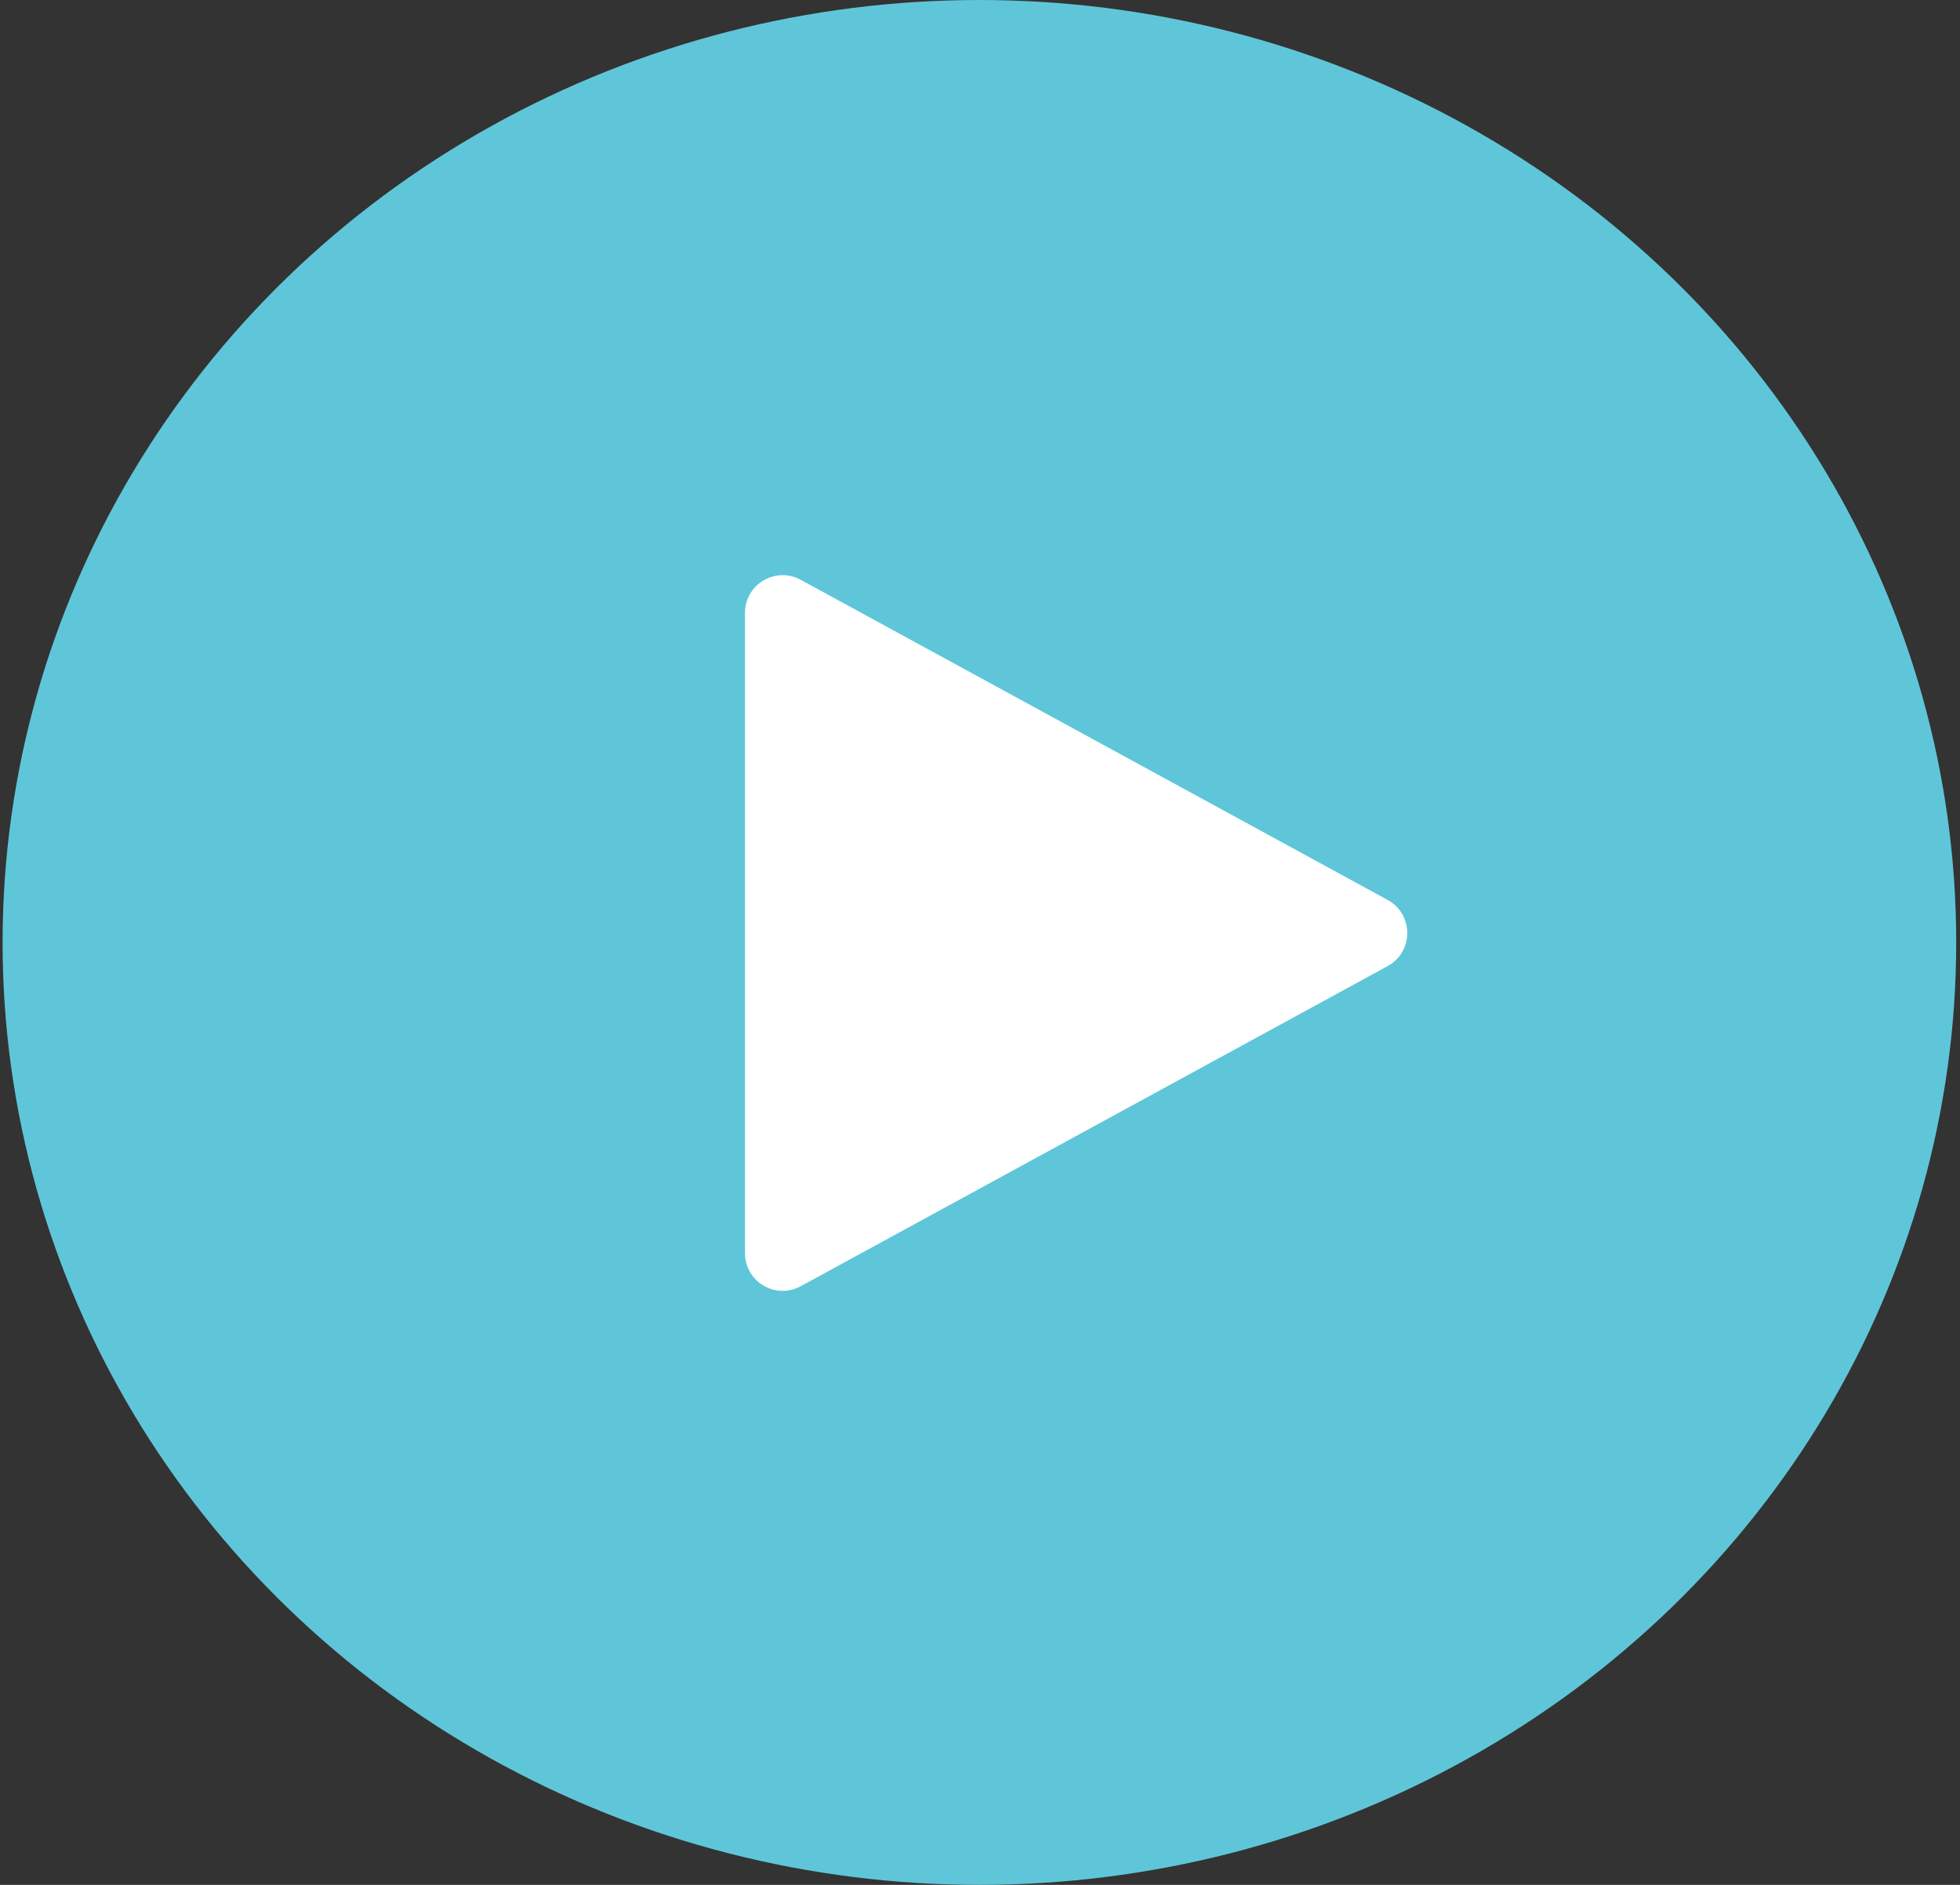
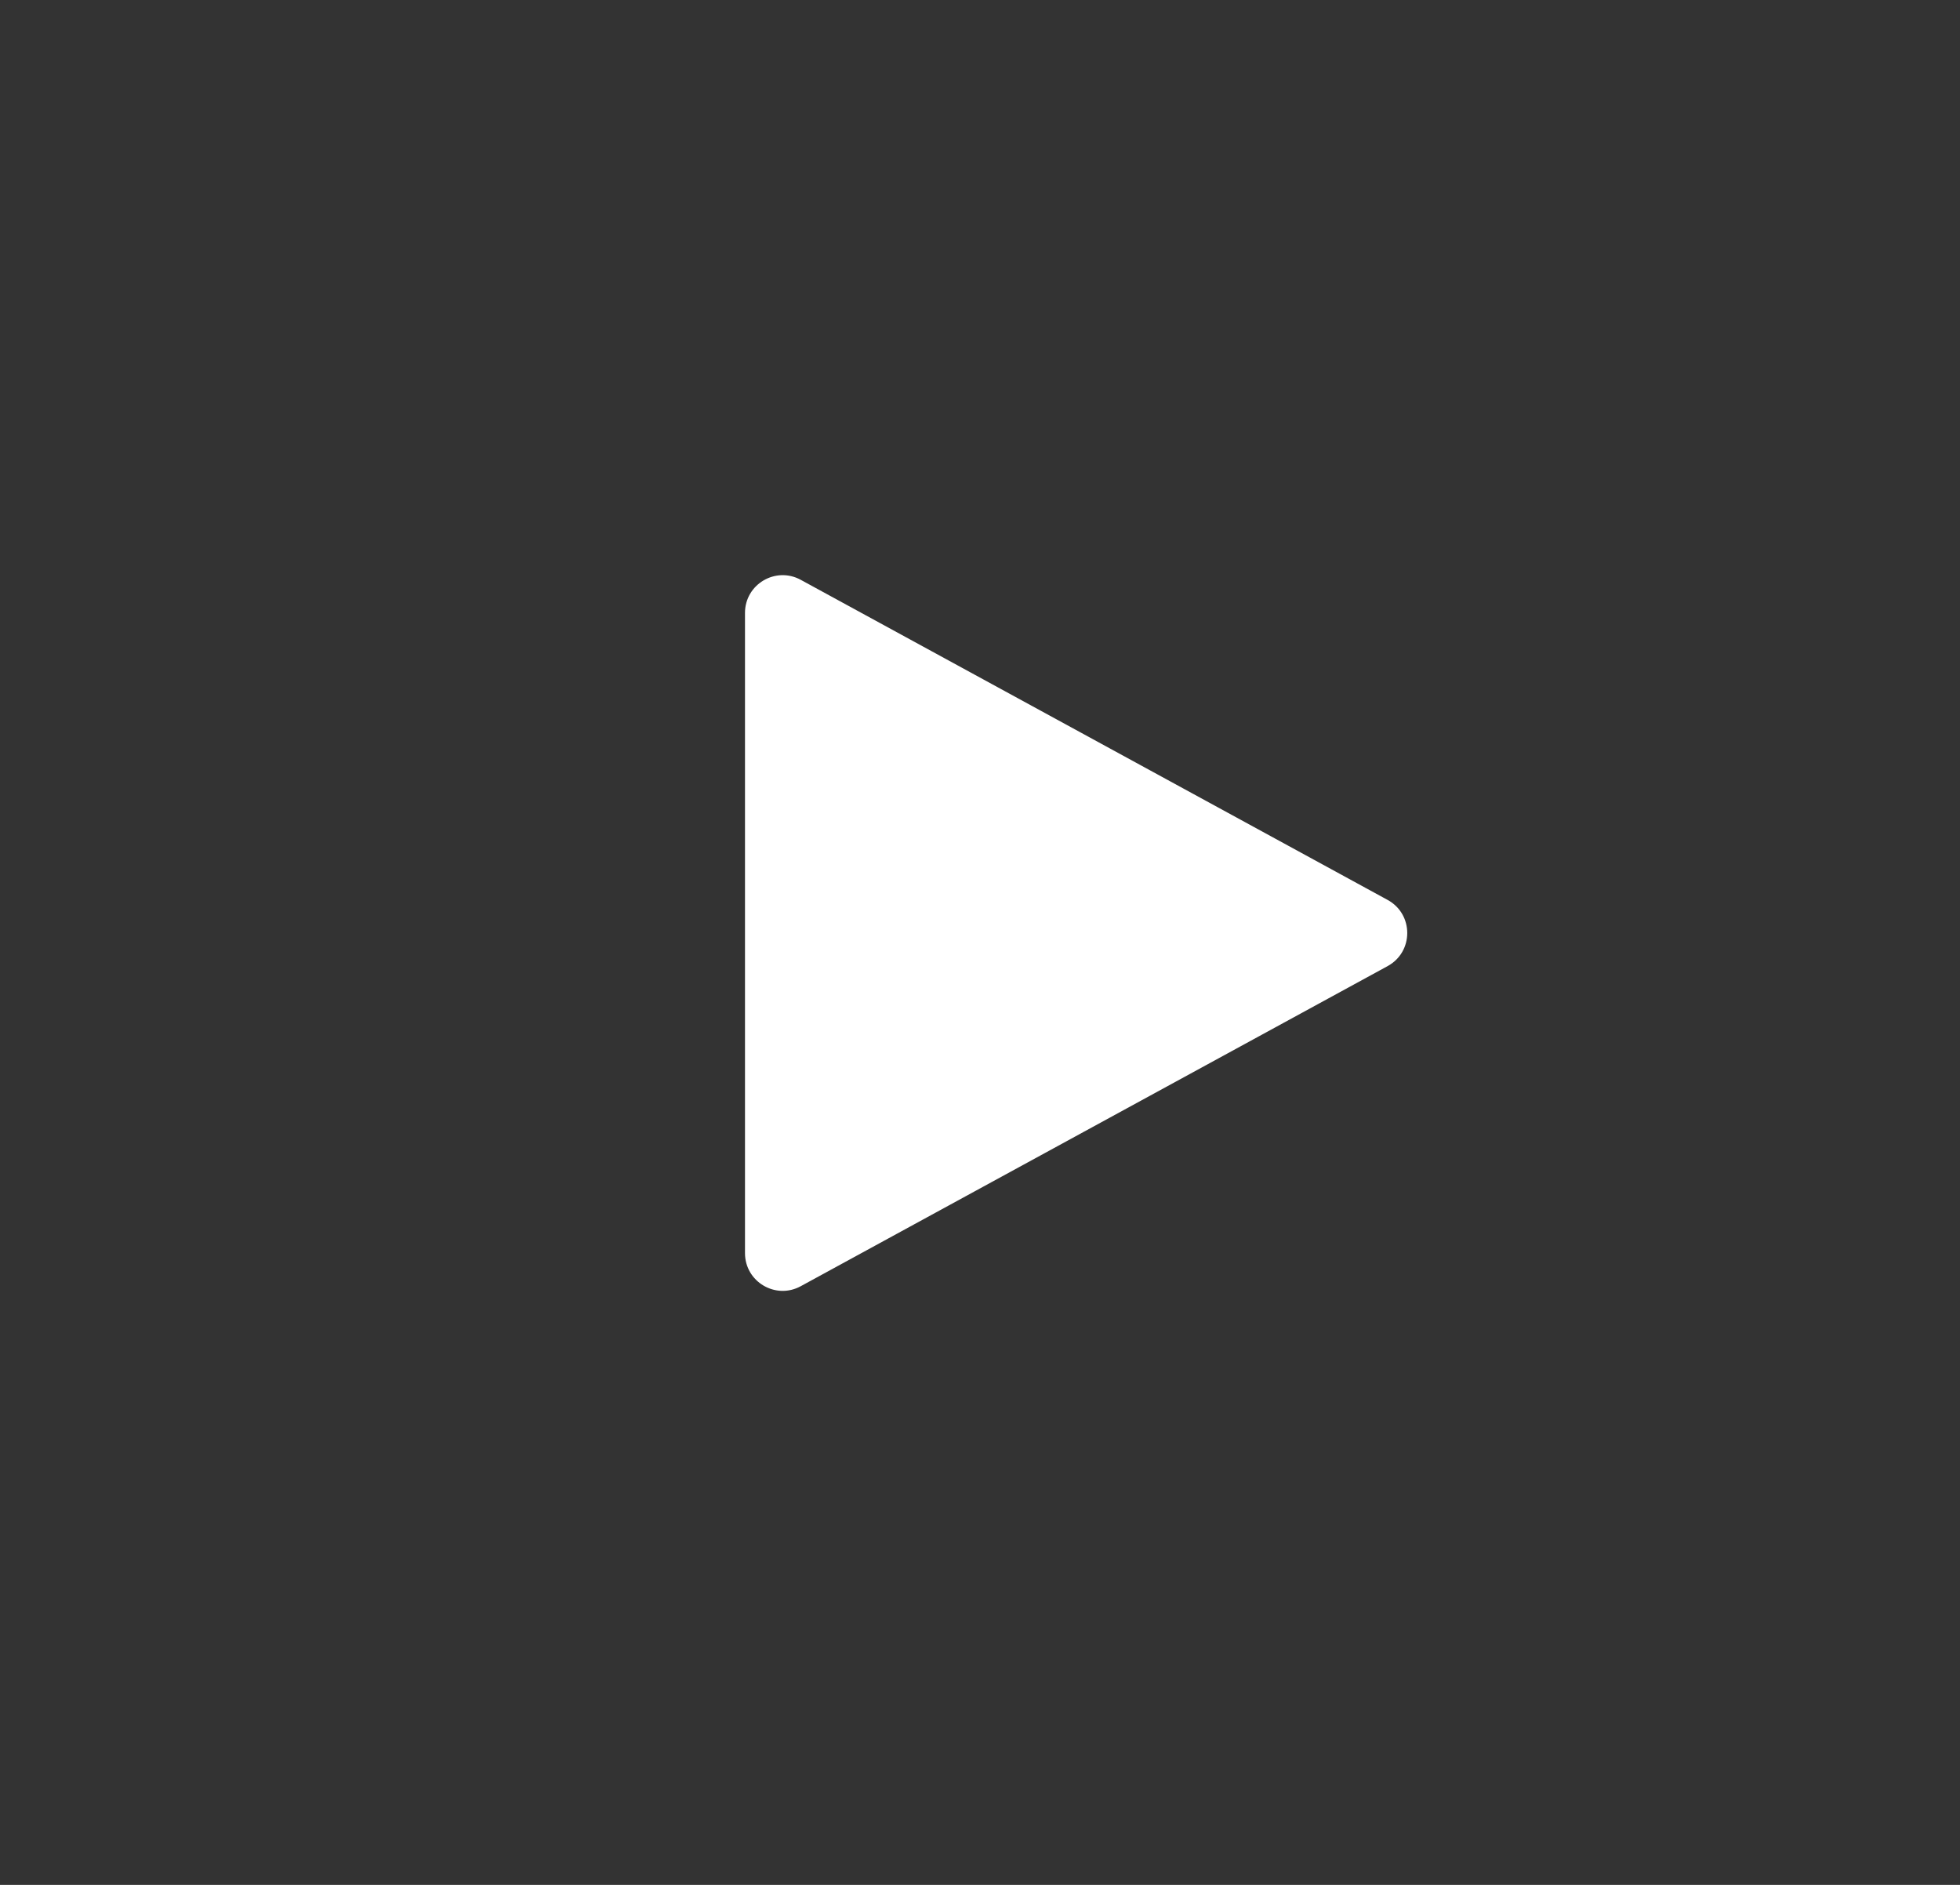
<svg xmlns="http://www.w3.org/2000/svg" width="104" height="100" viewBox="0 0 104 100" fill="none">
  <rect x="0" y="0" width="104" height="100" fill="#333333" stroke="none" />
-   <ellipse cx="51.968" cy="50" rx="51.831" ry="50" fill="#5FC6D9" />
-   <path d="M73.628 47.744C75.018 48.502 75.018 50.498 73.628 51.256L42.487 68.239C41.154 68.966 39.53 68.001 39.53 66.483L39.53 32.517C39.53 30.999 41.154 30.035 42.487 30.761L73.628 47.744Z" fill="white" />
+   <path d="M73.628 47.744C75.018 48.502 75.018 50.498 73.628 51.256L42.487 68.239C41.154 68.966 39.53 68.001 39.53 66.483L39.53 32.517C39.53 30.999 41.154 30.035 42.487 30.761L73.628 47.744" fill="white" />
</svg>